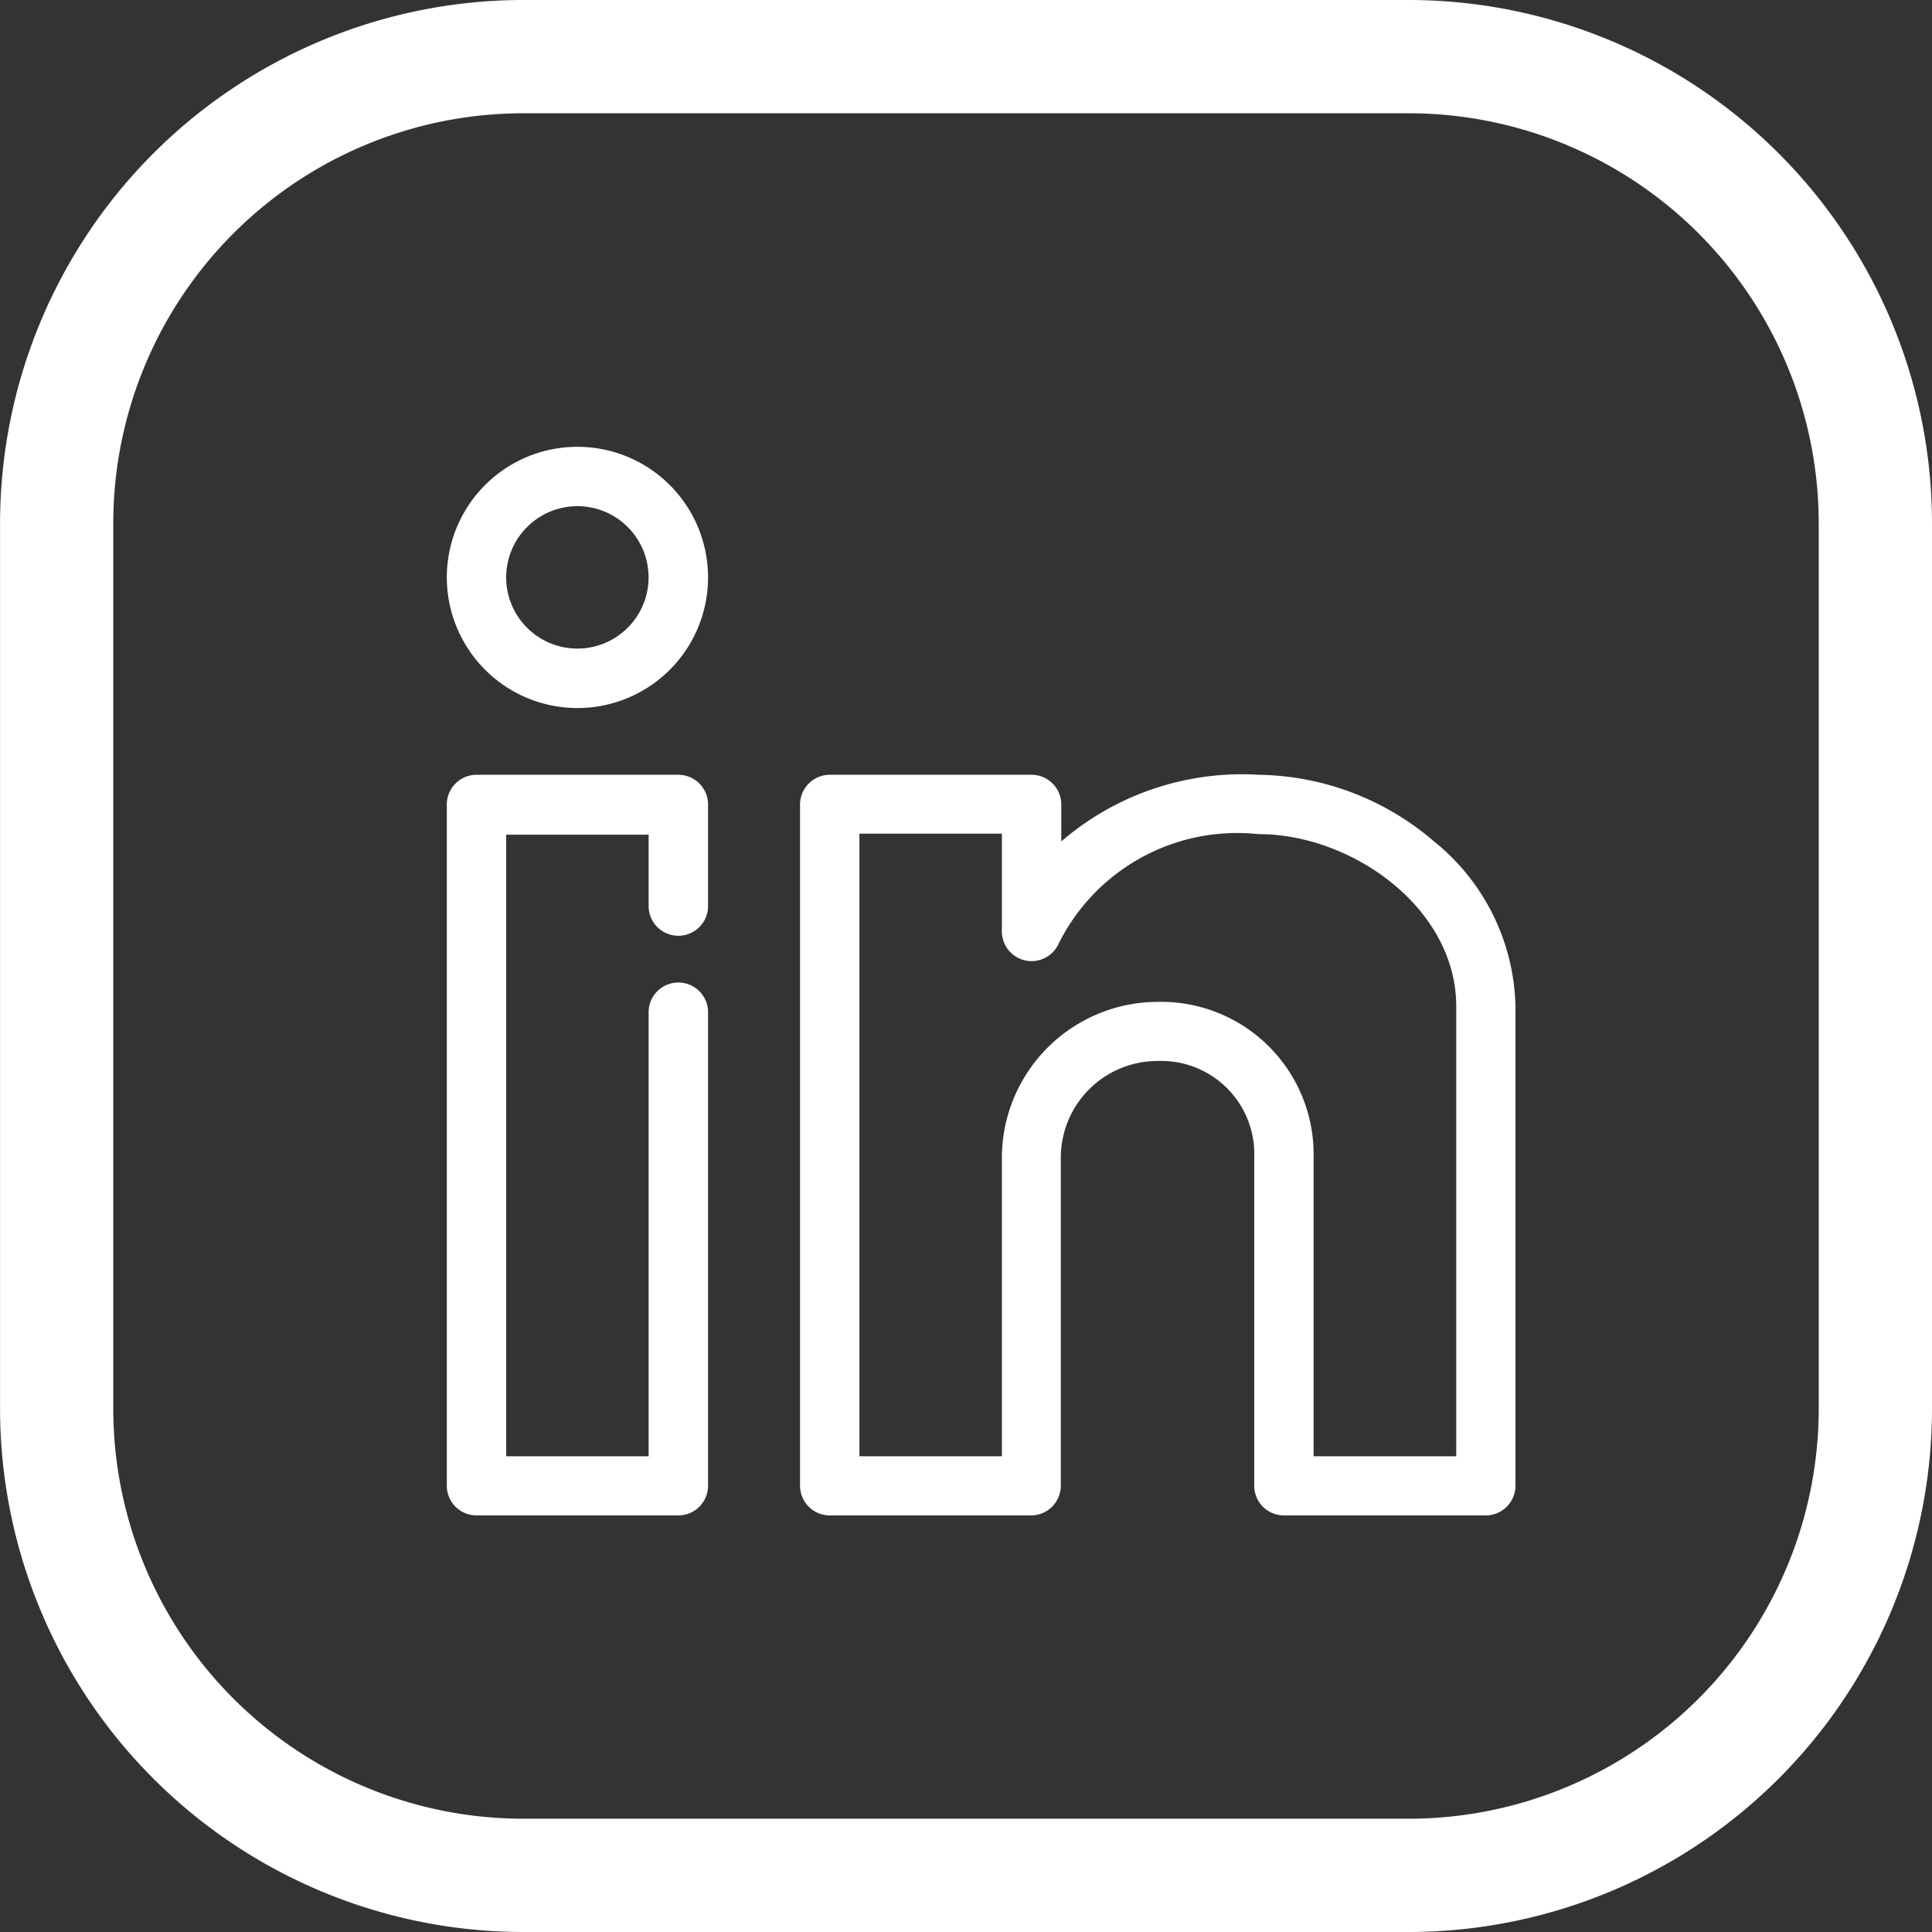
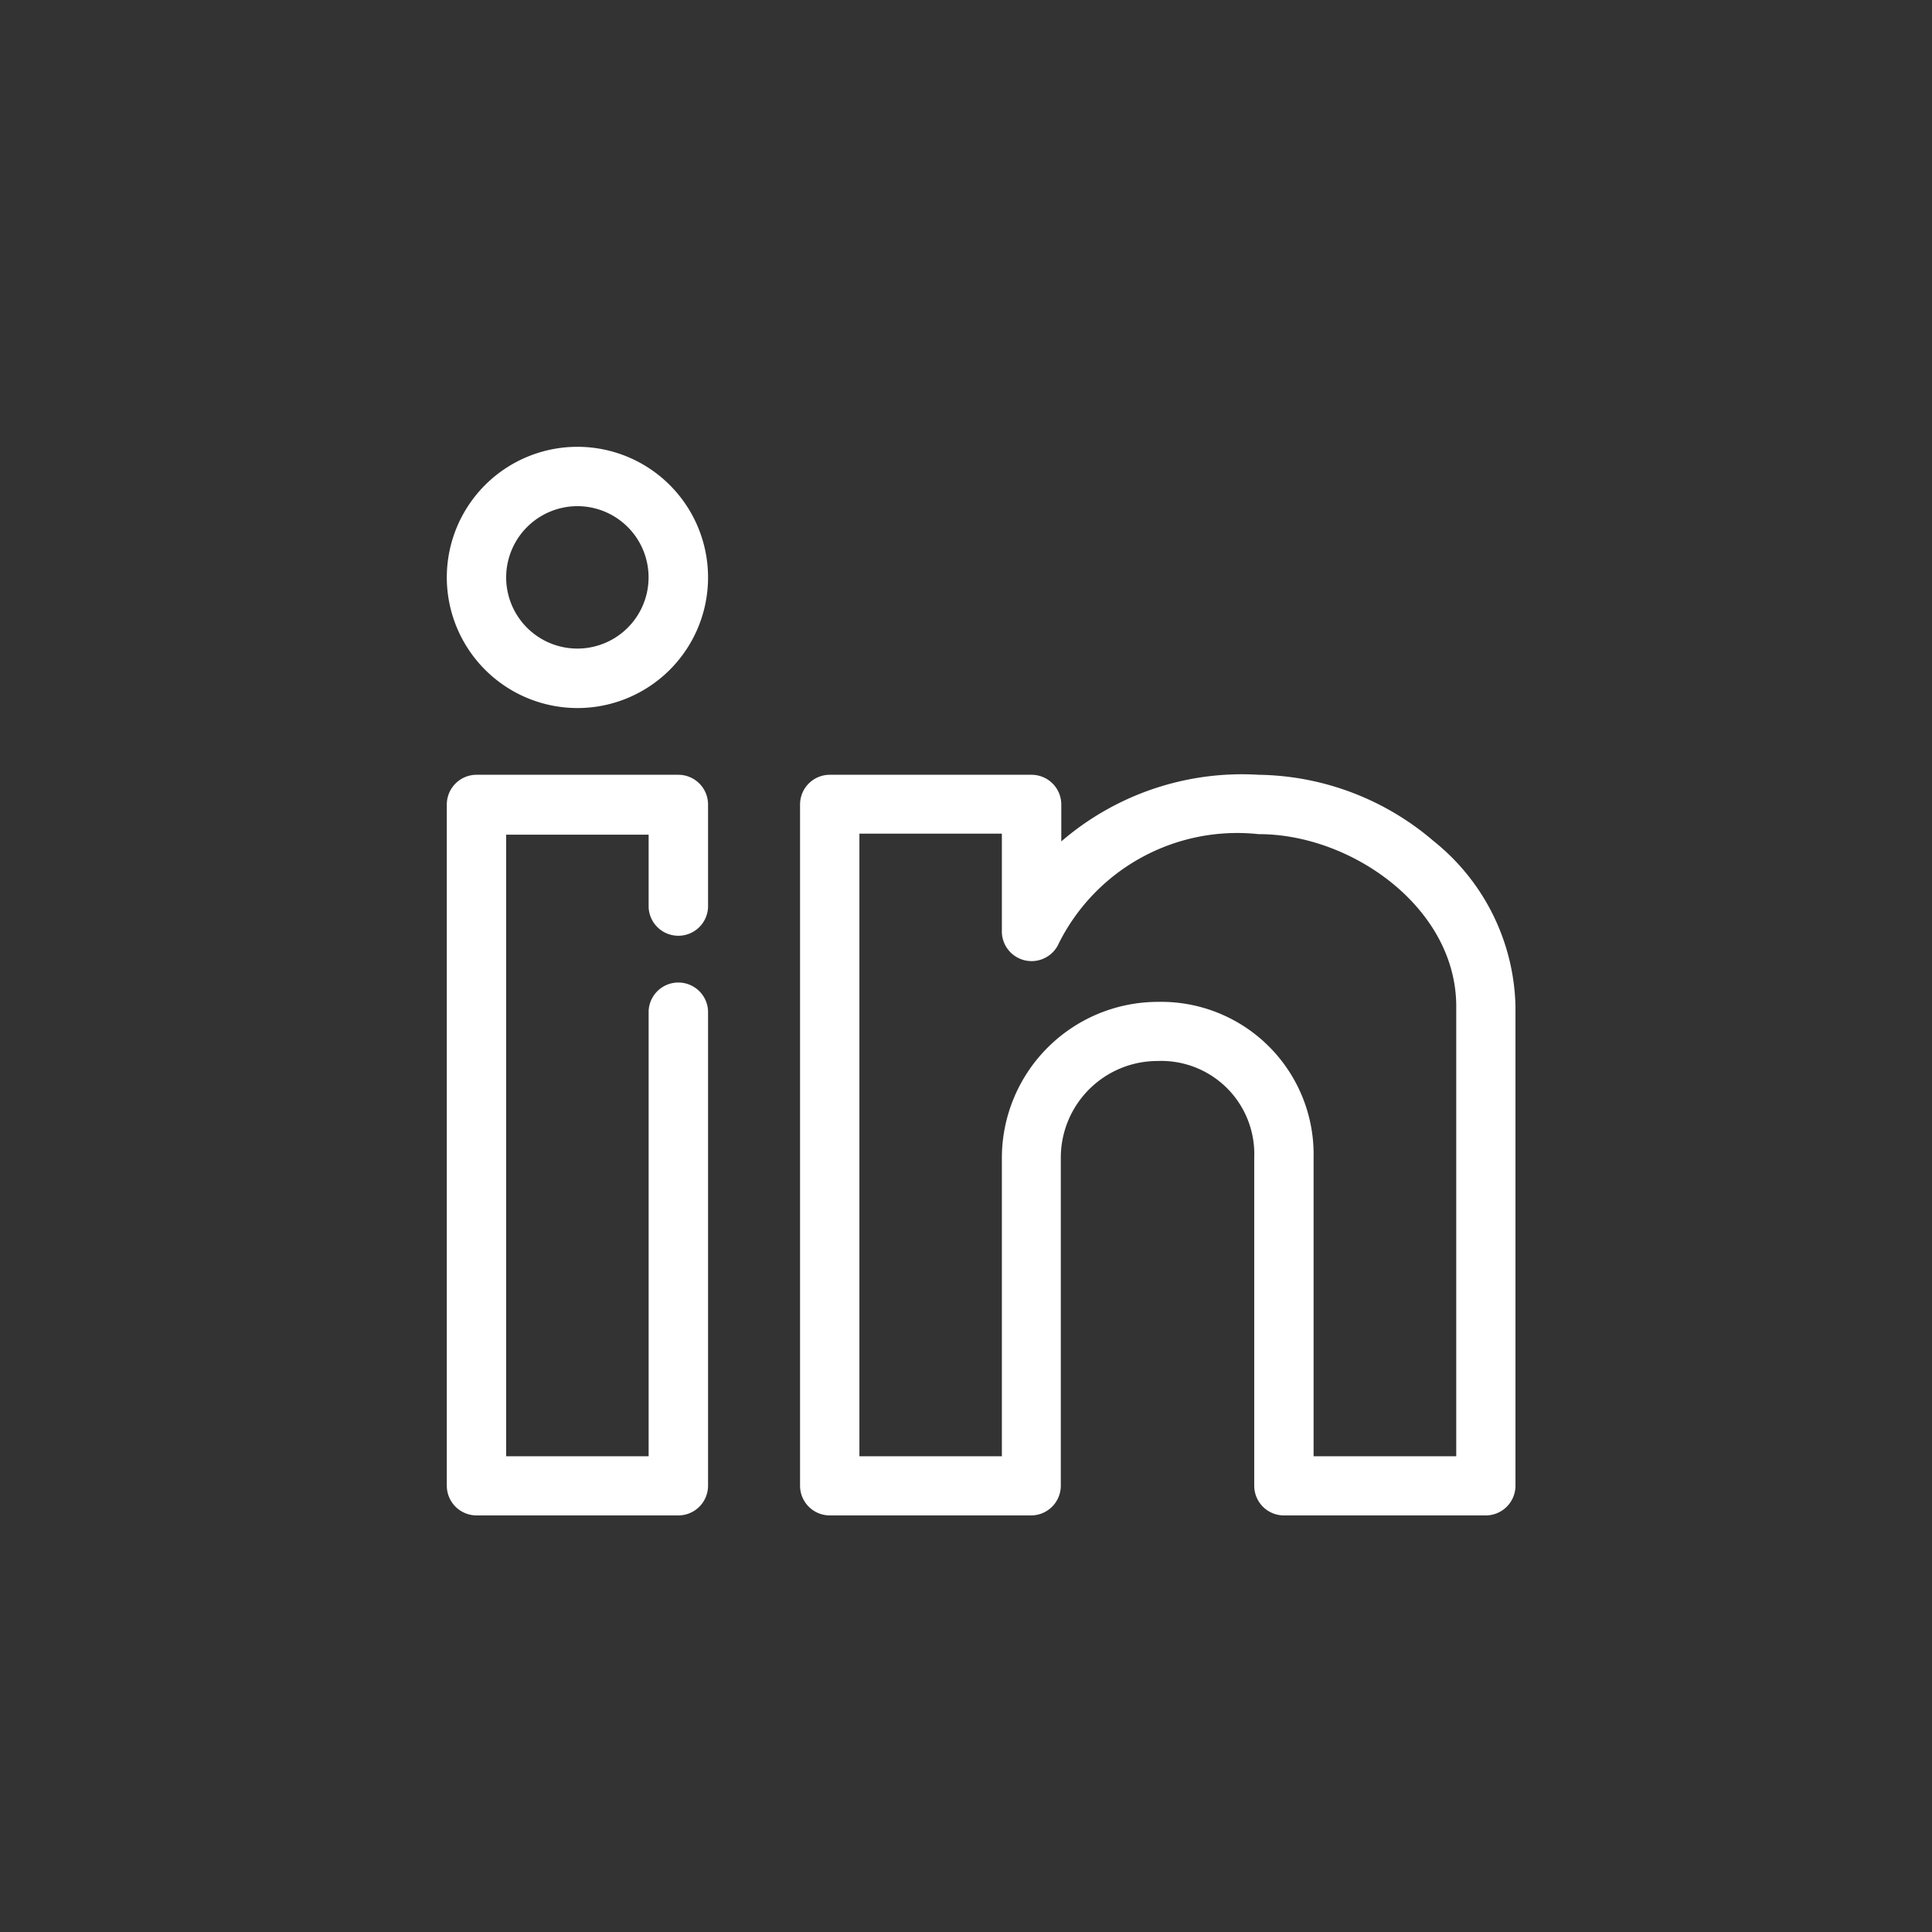
<svg xmlns="http://www.w3.org/2000/svg" id="Group_11800" data-name="Group 11800" width="31.963" height="31.963" viewBox="0 0 31.963 31.963">
  <rect x="0" y="0" width="31.963" height="31.963" fill="#333333" stroke="none" />
  <path id="Union_2" data-name="Union 2" d="M13.749,17.479a.391.391,0,0,1-.391-.391V11.661a1.64,1.64,0,0,0-1.7-1.7,1.7,1.7,0,0,0-1.7,1.7v5.427a.392.392,0,0,1-.391.391H6.235a.392.392,0,0,1-.391-.391V5.817a.392.392,0,0,1,.391-.391h3.34a.392.392,0,0,1,.391.391v.837a4.479,4.479,0,0,1,3.366-1.228A4.437,4.437,0,0,1,16.162,6.5,3.5,3.5,0,0,1,17.48,9.157v7.931a.392.392,0,0,1-.392.391Zm.391-5.818V16.7H16.7V9.157c0-1.687-1.776-2.949-3.365-2.949a3.4,3.4,0,0,0-3.4,1.863A.392.392,0,0,1,9.183,7.9v-1.7H6.626V16.7H9.183V11.661a2.484,2.484,0,0,1,2.479-2.478A2.423,2.423,0,0,1,14.14,11.661ZM.391,17.479A.392.392,0,0,1,0,17.088V5.817a.392.392,0,0,1,.391-.391h3.34a.392.392,0,0,1,.391.391v1.7a.392.392,0,0,1-.783,0v-1.3H.782V16.7H3.339V9.235a.392.392,0,0,1,.783,0v7.853a.392.392,0,0,1-.391.391ZM0,2.061A2.061,2.061,0,1,1,2.061,4.122,2.063,2.063,0,0,1,0,2.061Zm.782,0A1.278,1.278,0,1,0,2.061.782,1.28,1.28,0,0,0,.782,2.061Z" transform="translate(7.492 7.492)" fill="#fff" stroke="#fff" stroke-width="0.2" />
-   <path id="Path_10189" data-name="Path 10189" d="M23.31,0H8.651A8.662,8.662,0,0,0,0,8.652V23.311a8.662,8.662,0,0,0,8.652,8.652H23.31a8.662,8.662,0,0,0,8.652-8.652V8.652A8.662,8.662,0,0,0,23.31,0Zm6.778,23.311a6.786,6.786,0,0,1-6.778,6.778H8.651a6.786,6.786,0,0,1-6.778-6.778V8.652A6.786,6.786,0,0,1,8.651,1.874H23.31a6.786,6.786,0,0,1,6.778,6.778Zm0,0" transform="translate(0.001 0)" fill="#fff" />
</svg>